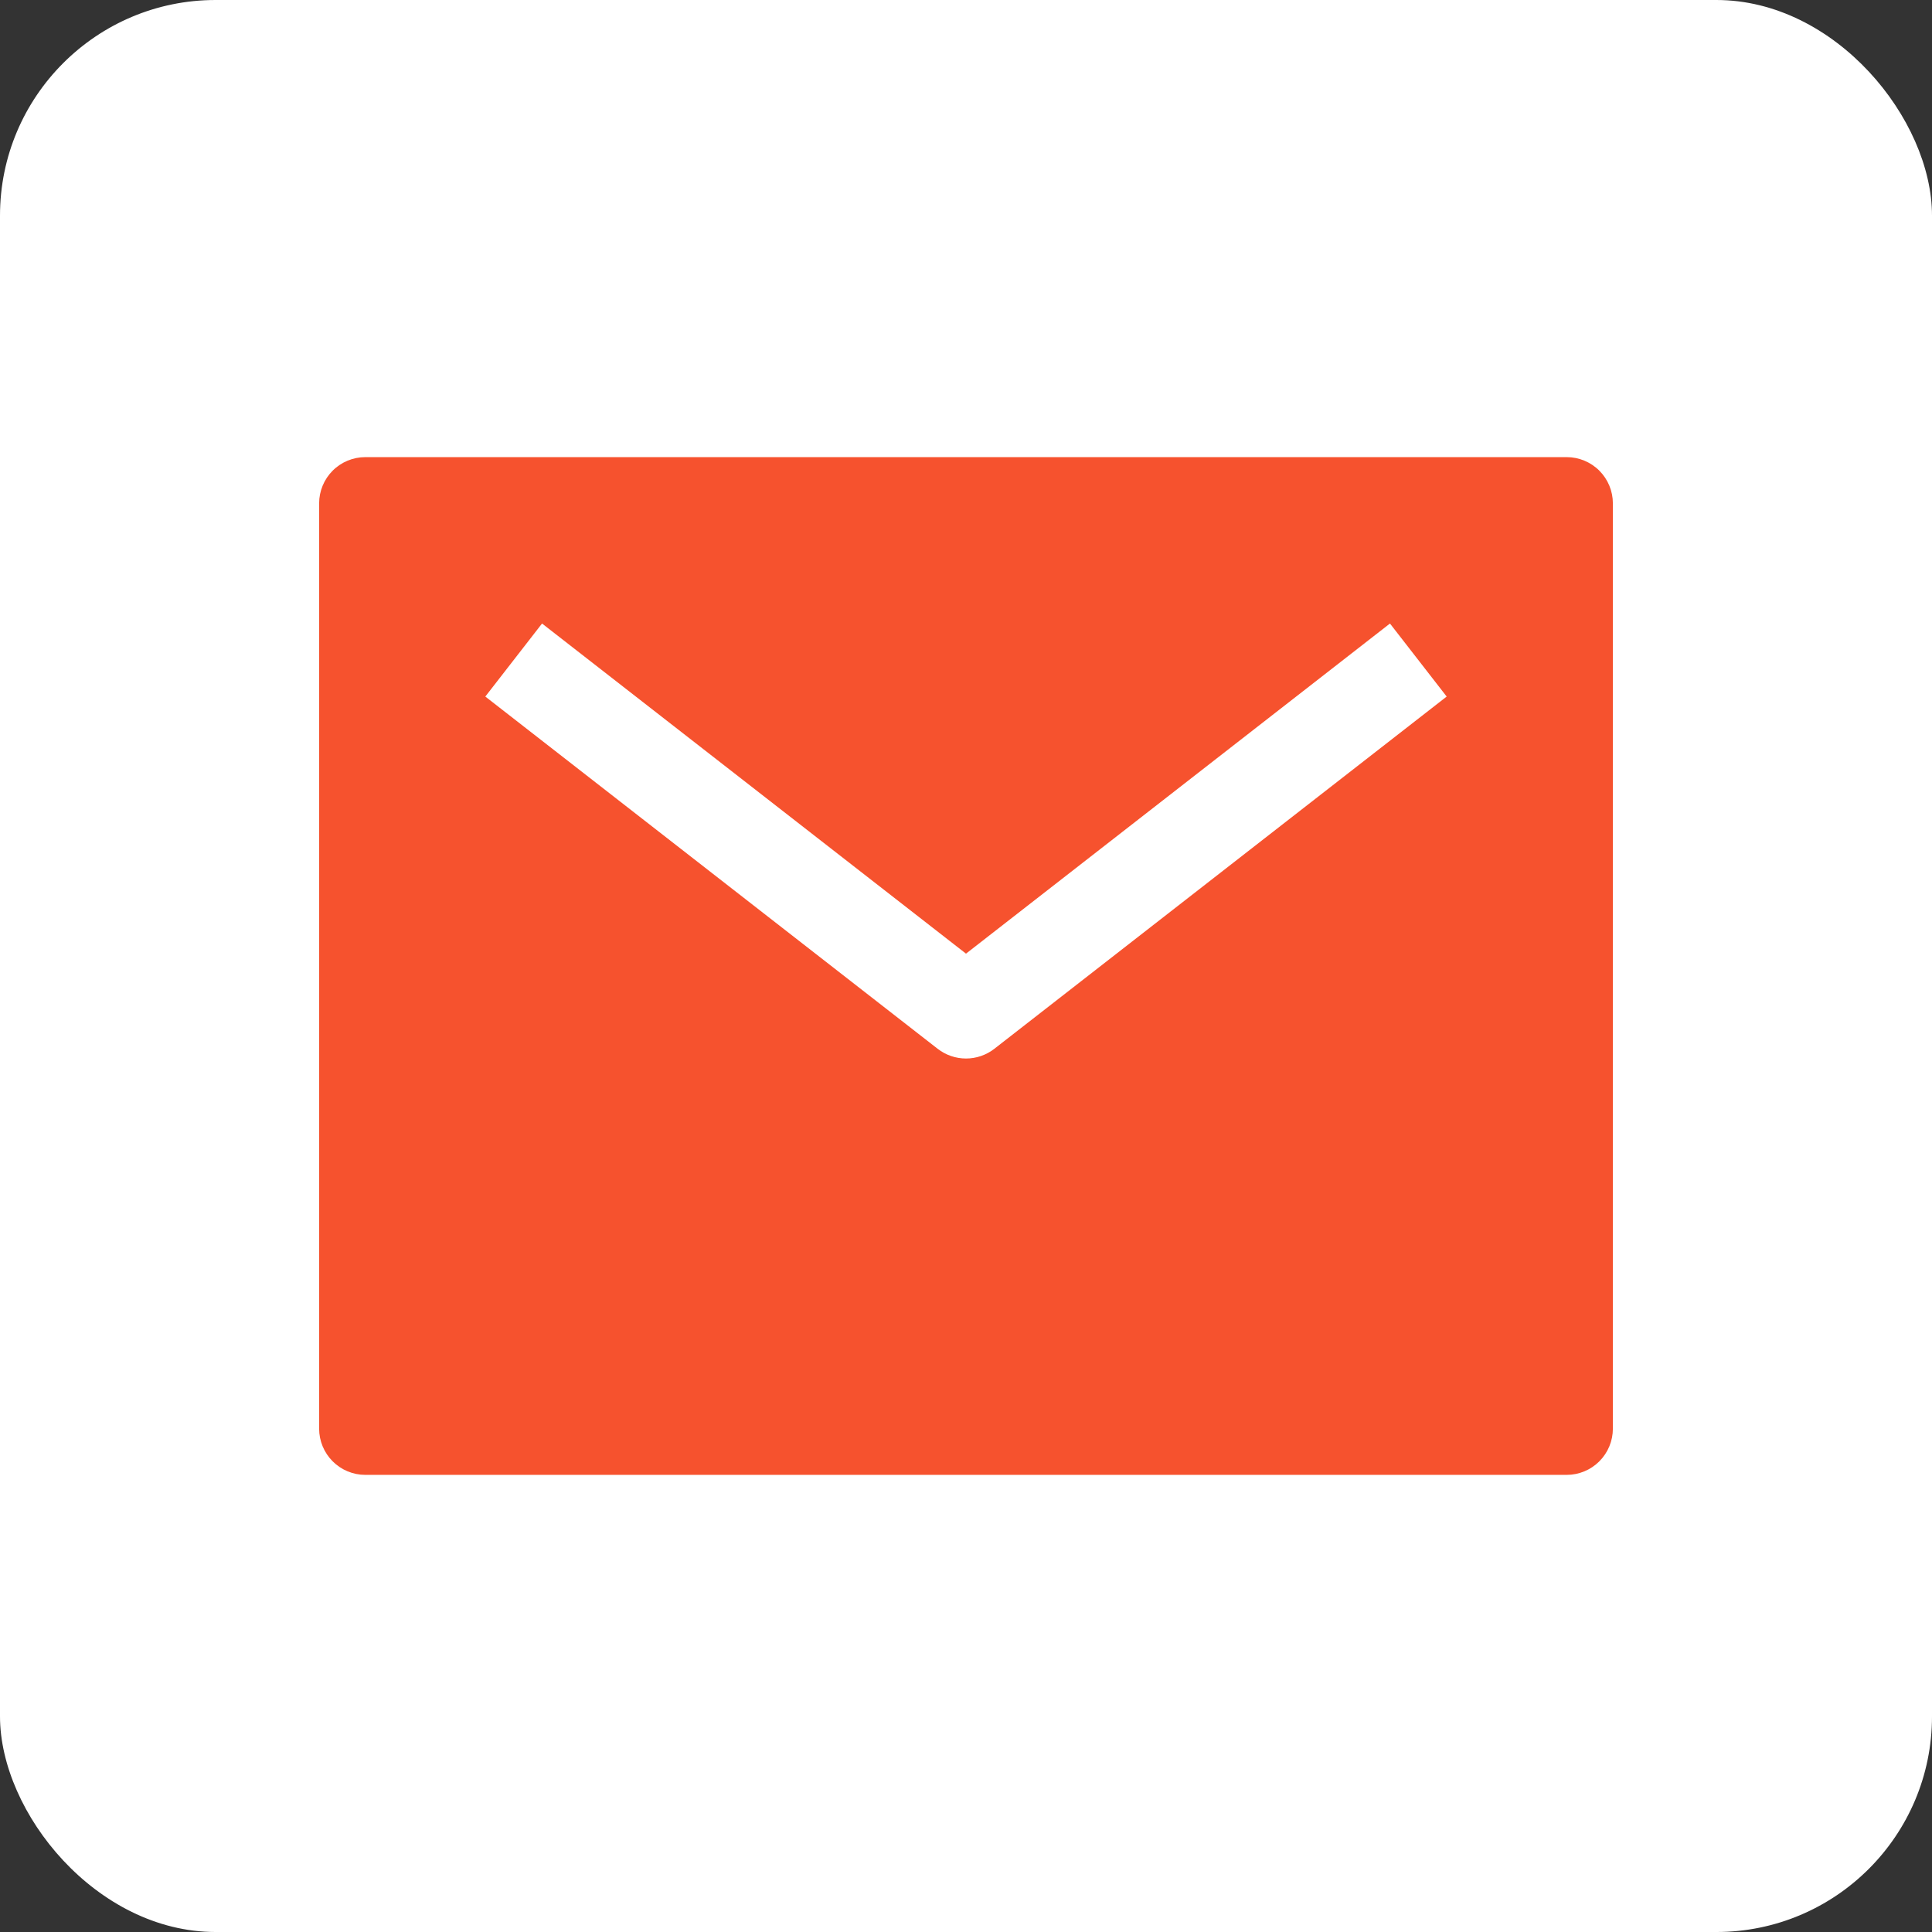
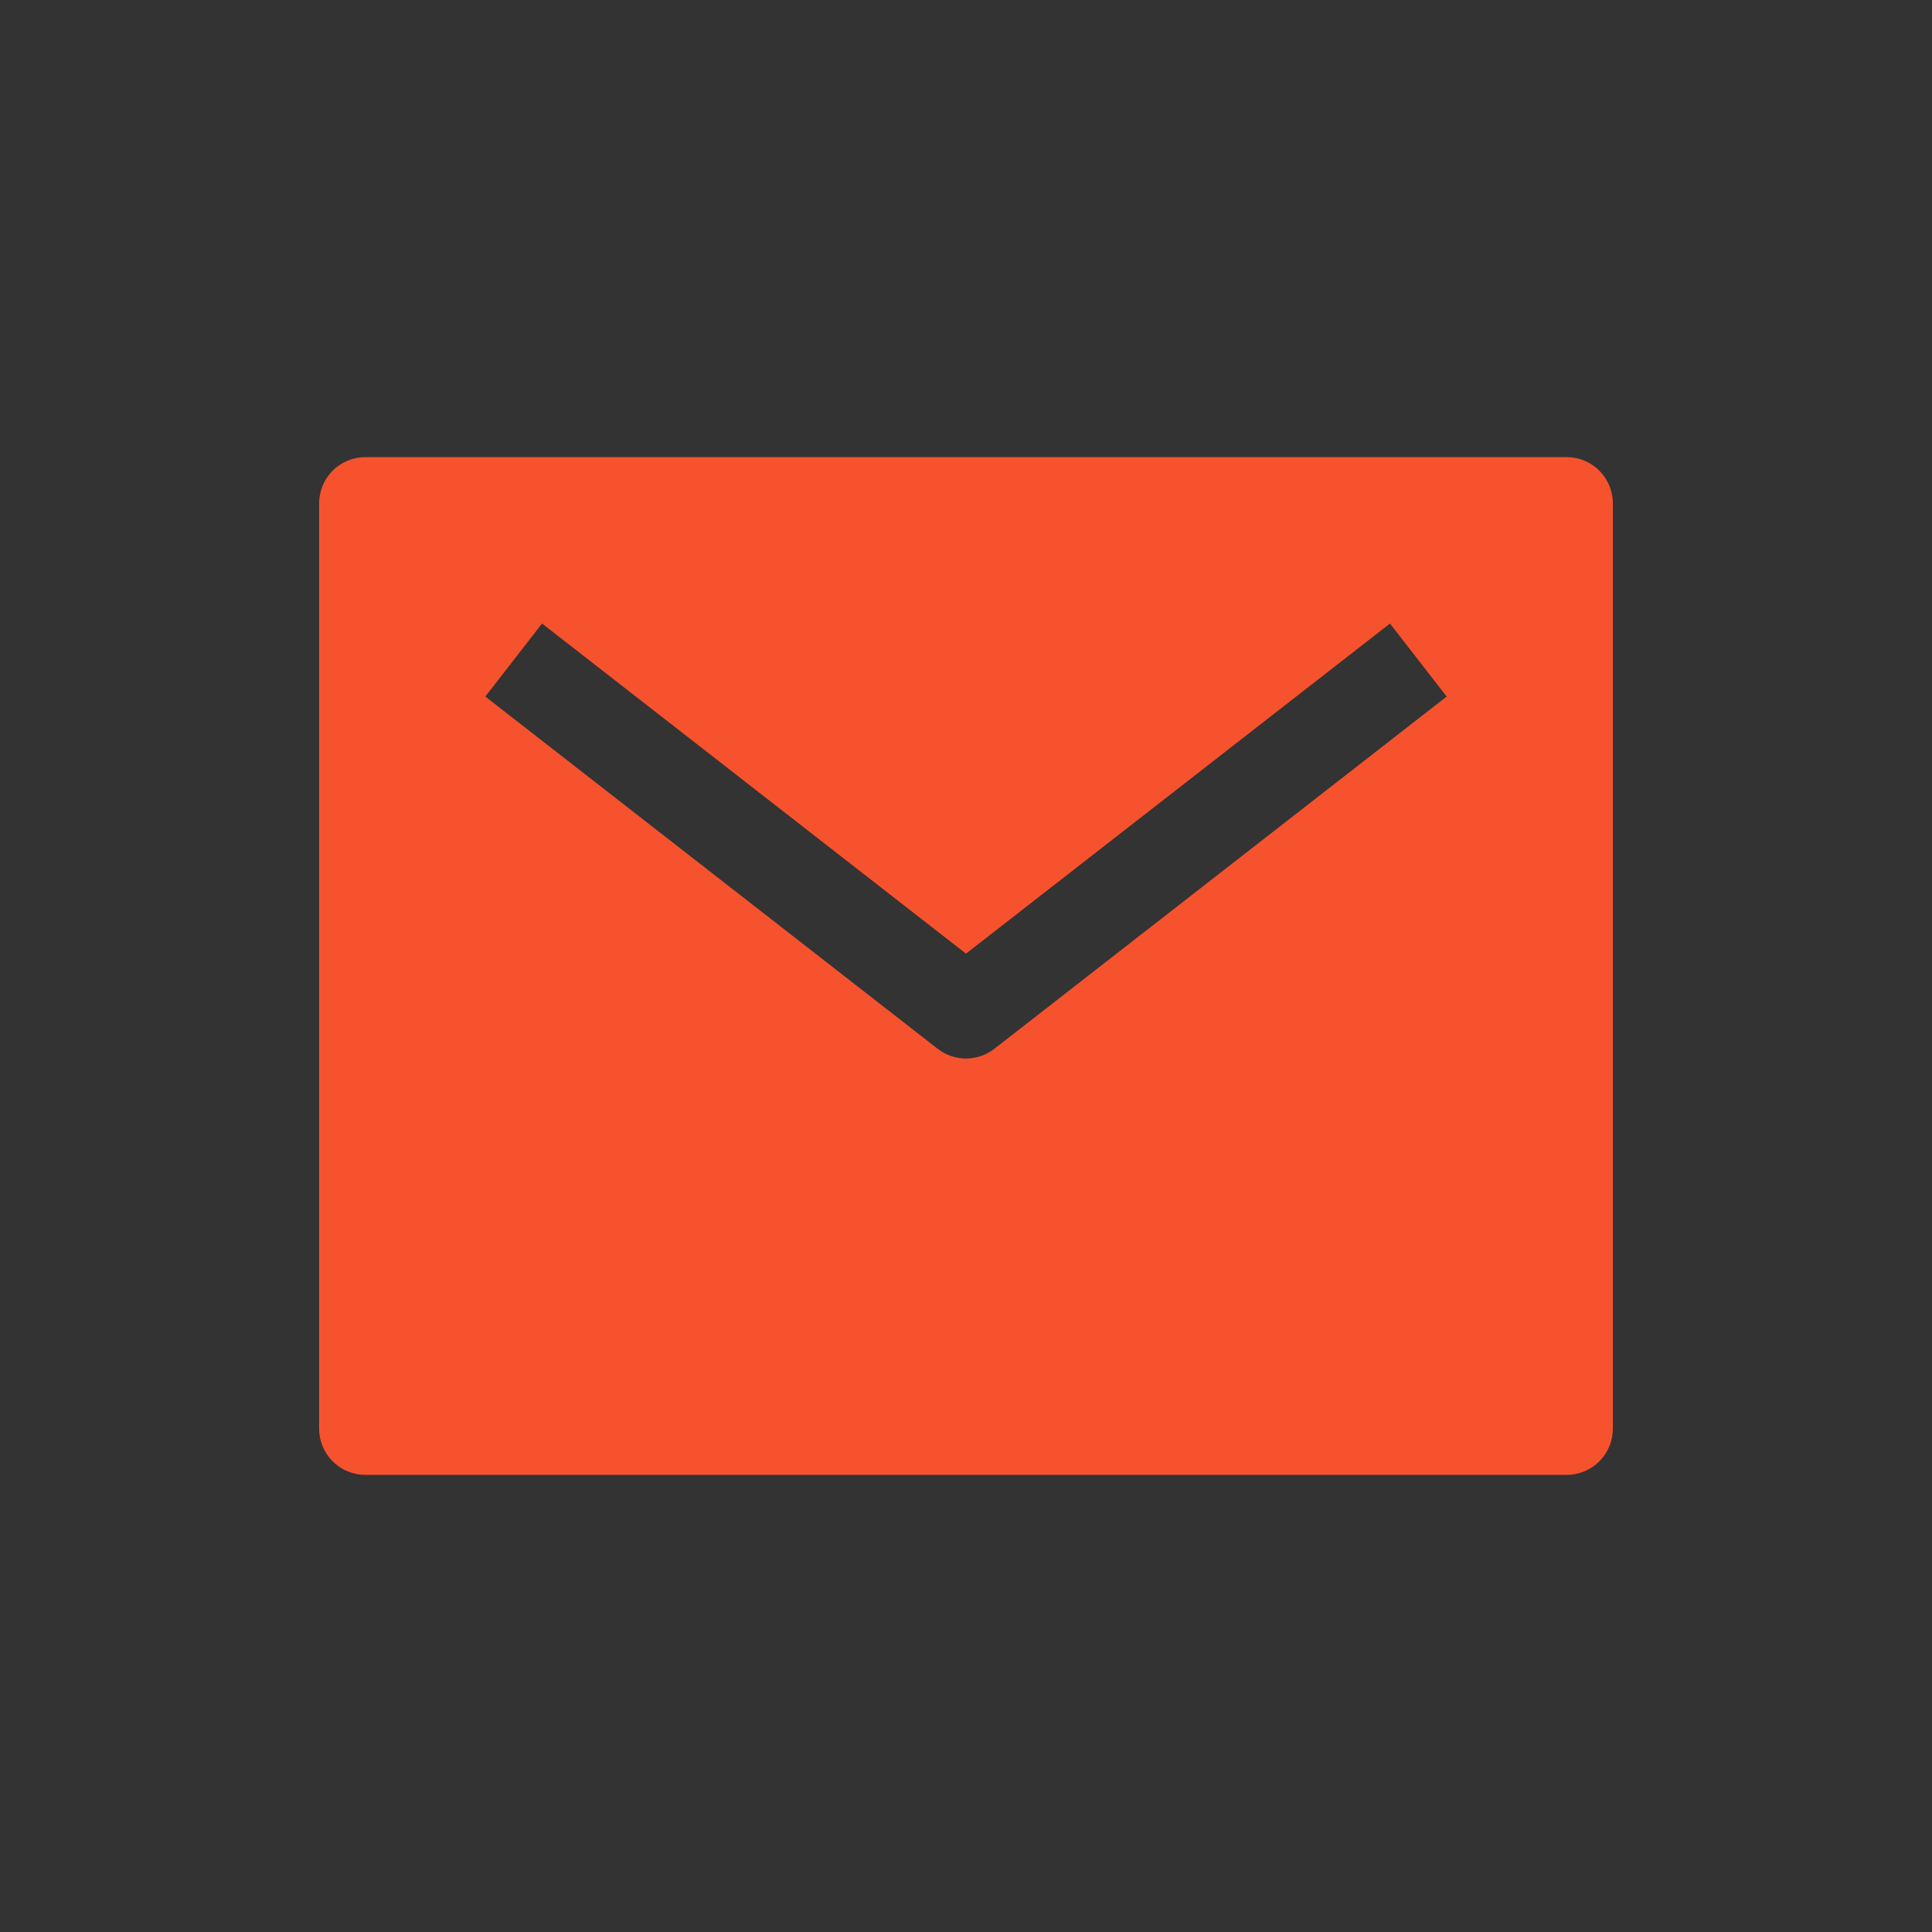
<svg xmlns="http://www.w3.org/2000/svg" width="448" height="448" viewBox="0 0 448 448" fill="none">
  <rect x="0" y="0" width="448" height="448" fill="#333333" stroke="none" />
-   <rect width="448" height="448" rx="50" fill="white" />
  <path d="M363.286 106H84.714C81.873 106 79.147 107.13 77.138 109.142C75.129 111.154 74 113.882 74 116.727V331.273C74 334.118 75.129 336.846 77.138 338.858C79.147 340.87 81.873 342 84.714 342H363.286C366.127 342 368.853 340.87 370.862 338.858C372.871 336.846 374 334.118 374 331.273V116.727C374 113.882 372.871 111.154 370.862 109.142C368.853 107.13 366.127 106 363.286 106ZM230.576 243.195C228.696 244.659 226.382 245.453 224 245.453C221.618 245.453 219.304 244.659 217.424 243.195L112.538 161.52L125.69 144.585L224 221.137L322.31 144.585L335.462 161.52L230.576 243.195Z" fill="#F6522E" />
</svg>